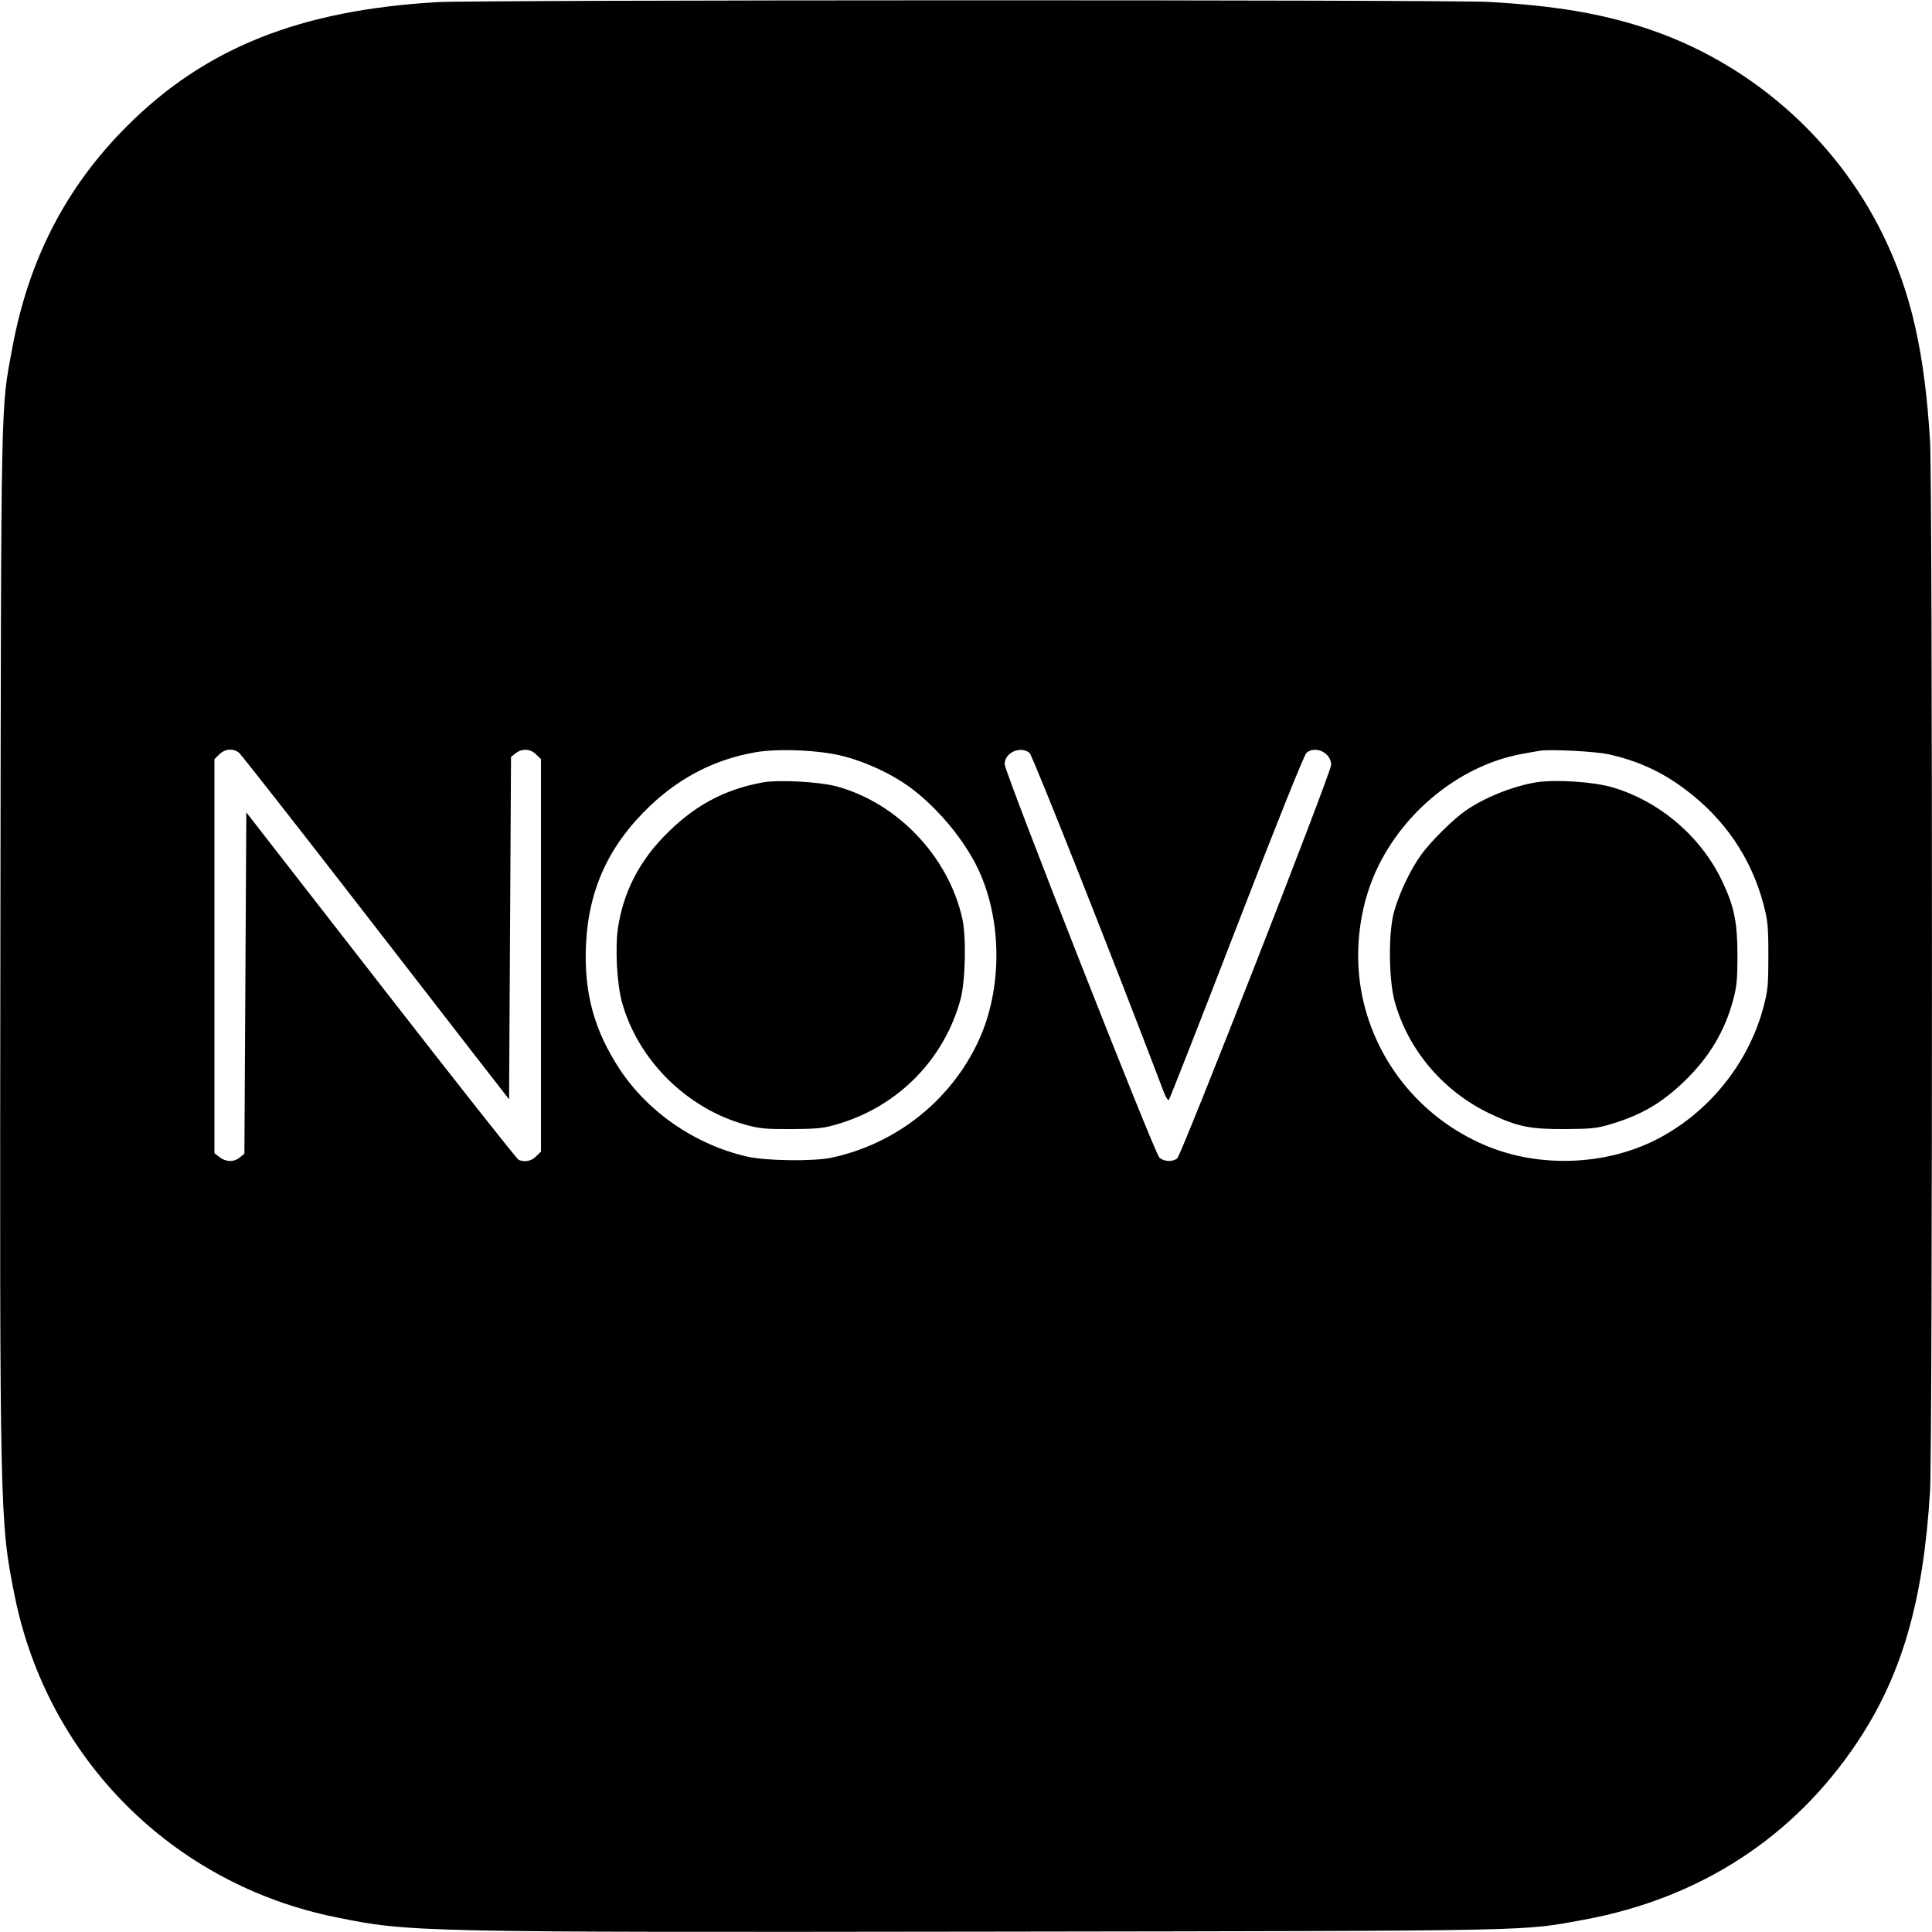
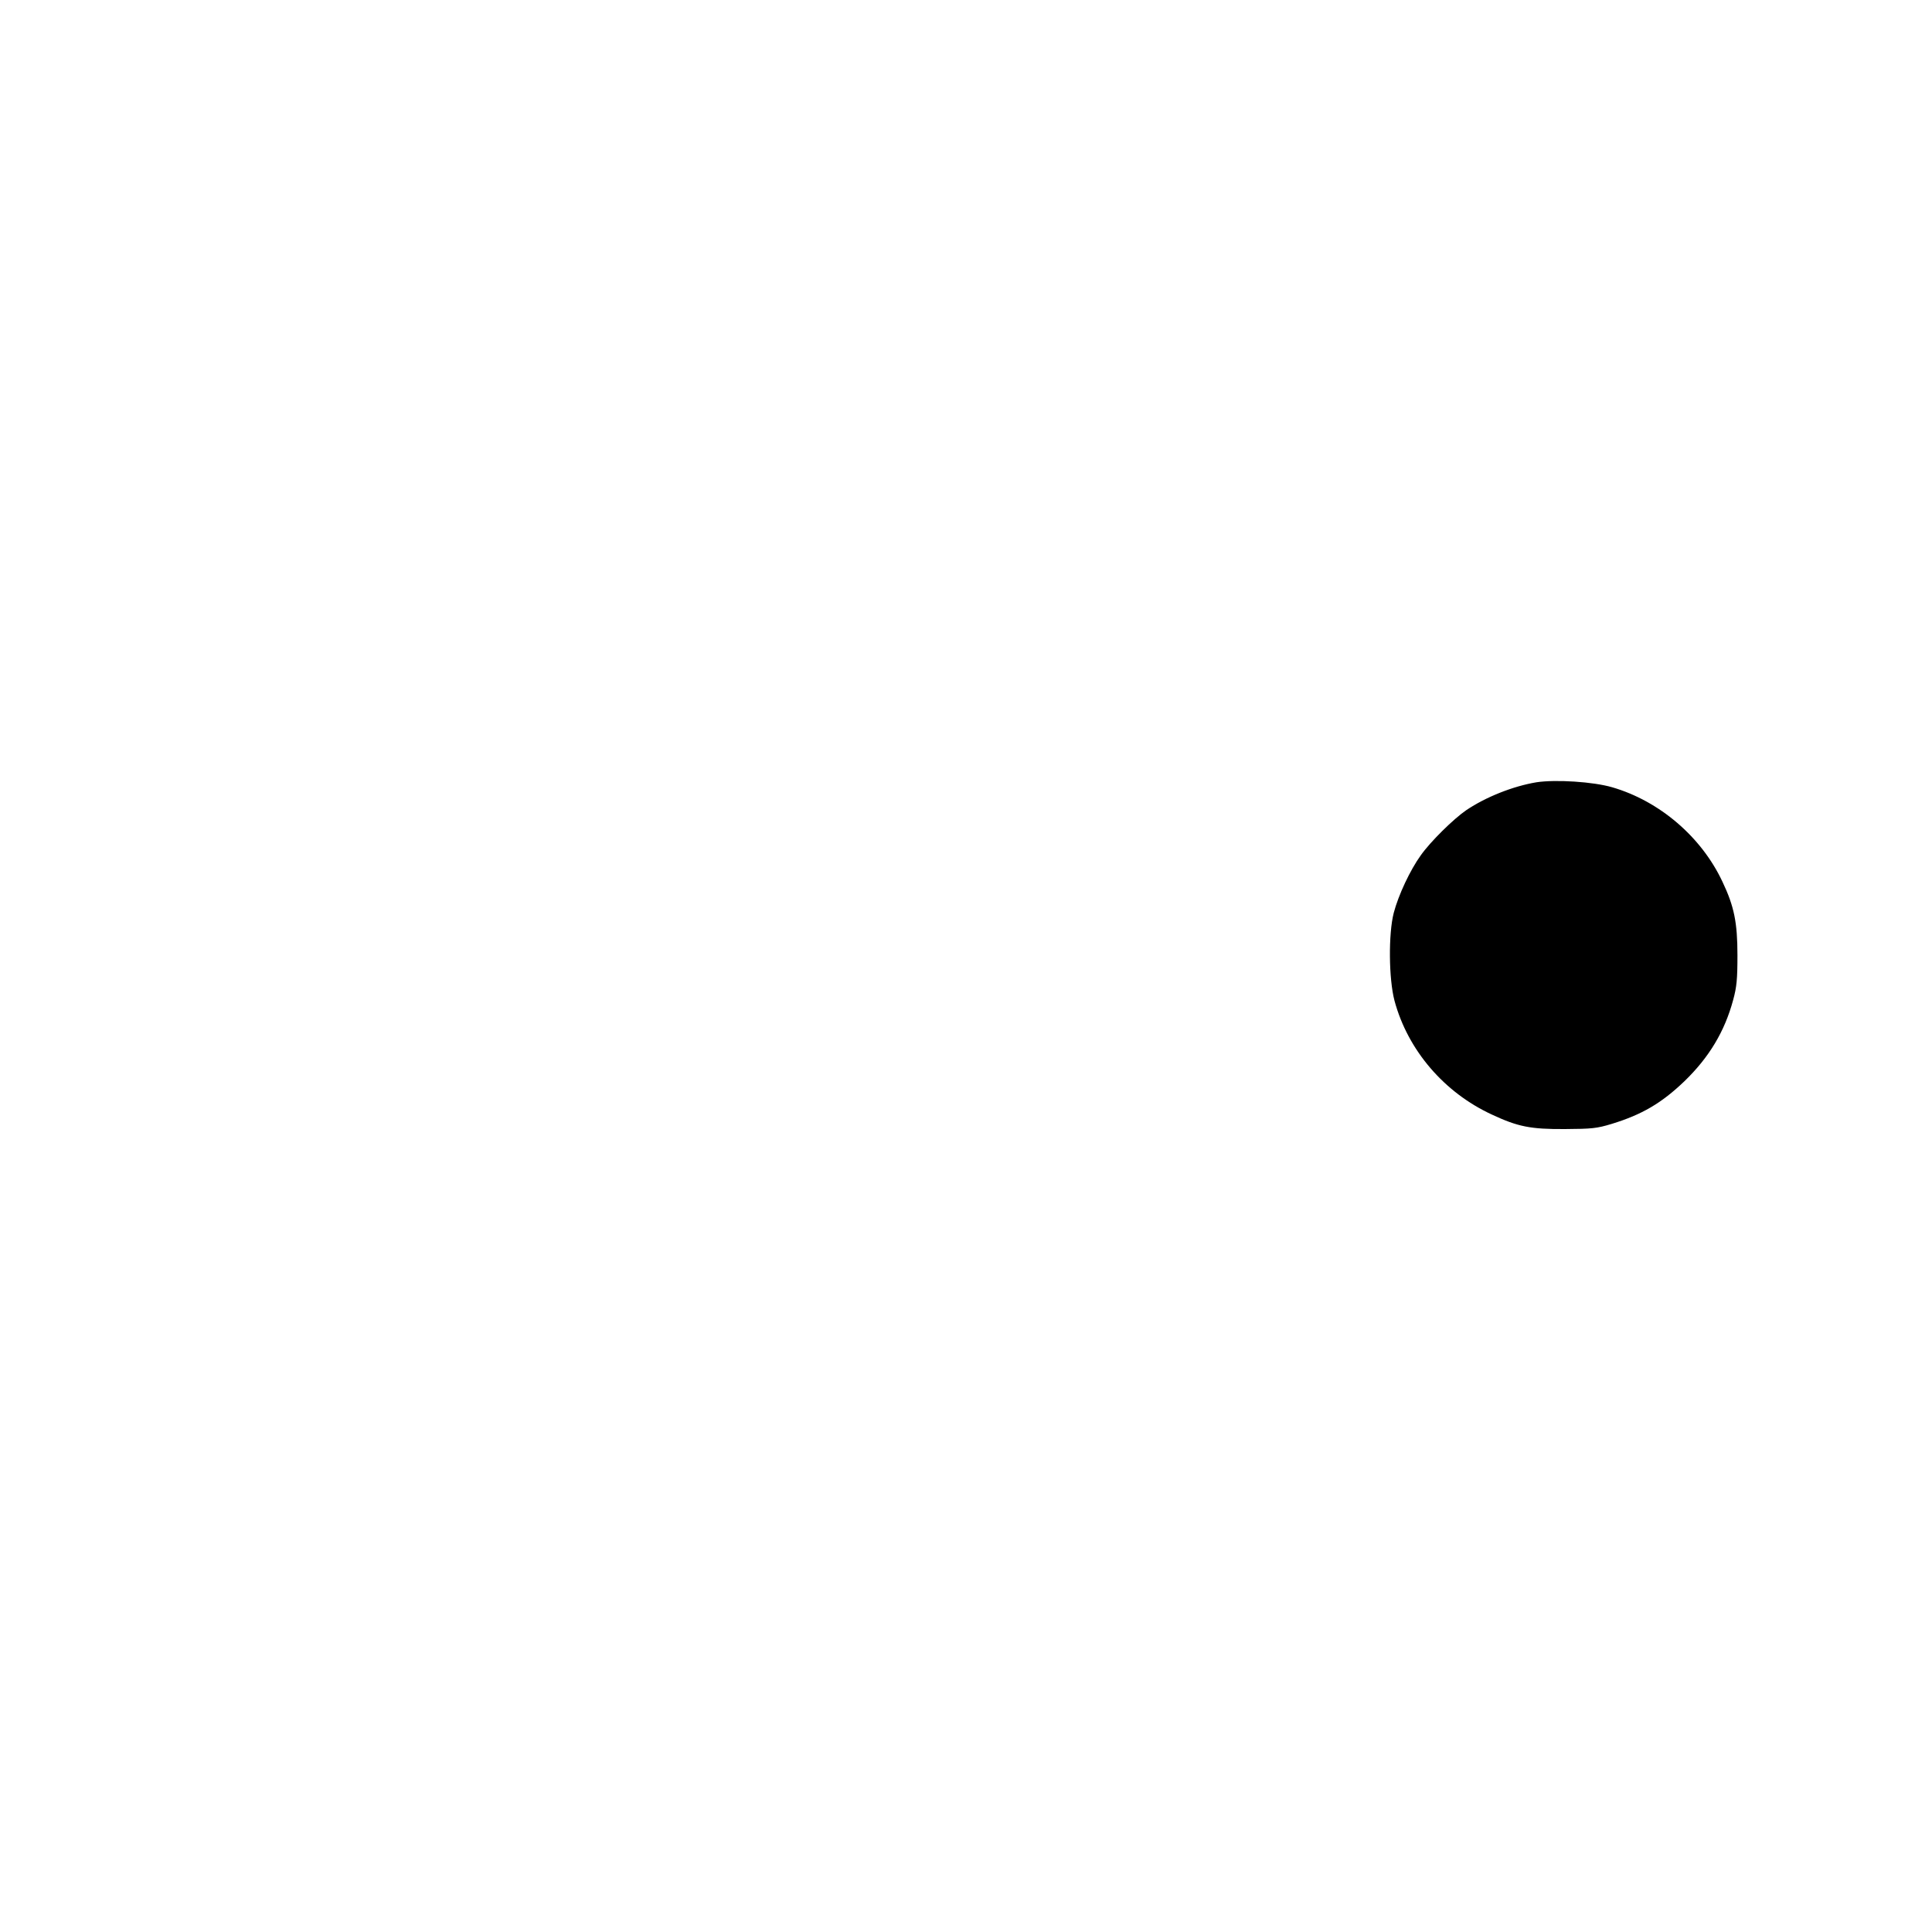
<svg xmlns="http://www.w3.org/2000/svg" version="1.0" width="1000pt" height="1000pt" viewBox="0 0 1000 1000" preserveAspectRatio="xMidYMid meet">
  <g transform="translate(0,1000) scale(0.1,-0.1)" fill="#000000" stroke="none">
-     <path d="M2265 9989 c-713 -41 -1204 -237 -1610 -644 -314 -315 -506 -687 -591 -1144 -61 -330 -58 -188 -62 -3066 -4 -3000 -3 -3010 74 -3395 170 -844 818 -1493 1664 -1664 381 -77 408 -78 3410 -74 2861 4 2721 2 3051 62 598 111 1082 425 1410 915 233 348 345 734 379 1306 13 231 13 5199 0 5430 -28 463 -98 771 -244 1070 -247 504 -695 894 -1227 1069 -234 77 -474 117 -814 136 -216 12 -5231 11 -5440 -1z m-1027 -3886 c11 -10 256 -322 544 -693 288 -371 597 -771 688 -888 l165 -212 5 886 5 886 24 19 c32 26 77 24 106 -6 l25 -24 0 -1016 0 -1016 -25 -24 c-24 -25 -57 -31 -90 -19 -9 4 -330 410 -713 903 l-697 896 -5 -883 -5 -884 -24 -19 c-30 -25 -72 -24 -105 2 l-26 20 0 1020 0 1020 25 24 c29 30 74 33 103 8z m3127 -17 c117 -30 241 -88 334 -153 147 -105 294 -280 367 -438 122 -265 122 -616 -1 -882 -142 -307 -425 -533 -760 -605 -94 -20 -343 -17 -440 6 -268 62 -509 228 -657 451 -133 202 -186 397 -175 644 13 288 119 518 333 721 156 148 335 239 542 276 120 21 333 12 457 -20z m964 17 c16 -14 456 -1125 693 -1751 11 -30 24 -50 28 -45 4 4 162 406 350 893 207 536 350 892 362 903 46 40 128 1 128 -62 0 -40 -775 -2020 -797 -2037 -25 -19 -67 -17 -92 4 -24 20 -801 1995 -801 2037 0 60 82 96 129 58z m2996 -7 c151 -33 278 -91 402 -185 200 -151 337 -352 400 -589 23 -86 26 -116 26 -267 0 -152 -2 -180 -26 -270 -78 -292 -286 -548 -557 -685 -266 -134 -608 -145 -883 -28 -339 144 -579 446 -642 803 -38 219 -4 458 93 650 149 297 441 521 747 574 33 6 71 13 85 15 51 9 287 -3 355 -18z" />
-     <path d="M3947 5950 c-203 -37 -361 -124 -513 -282 -130 -135 -207 -289 -235 -468 -16 -104 -6 -295 21 -390 84 -299 337 -549 640 -632 73 -20 107 -23 240 -22 137 1 165 4 243 28 309 93 546 336 629 645 25 93 30 322 9 416 -72 323 -338 602 -656 686 -90 23 -297 34 -378 19z" />
    <path d="M7953 5951 c-121 -20 -262 -76 -363 -144 -66 -45 -186 -163 -236 -234 -55 -76 -116 -206 -140 -298 -28 -108 -26 -342 4 -455 69 -256 257 -475 504 -589 135 -63 200 -76 378 -75 139 1 164 3 243 27 156 48 257 107 376 221 127 123 208 257 252 421 18 66 22 107 22 230 0 170 -17 254 -78 382 -109 232 -326 417 -570 488 -99 29 -293 41 -392 26z" />
  </g>
</svg>